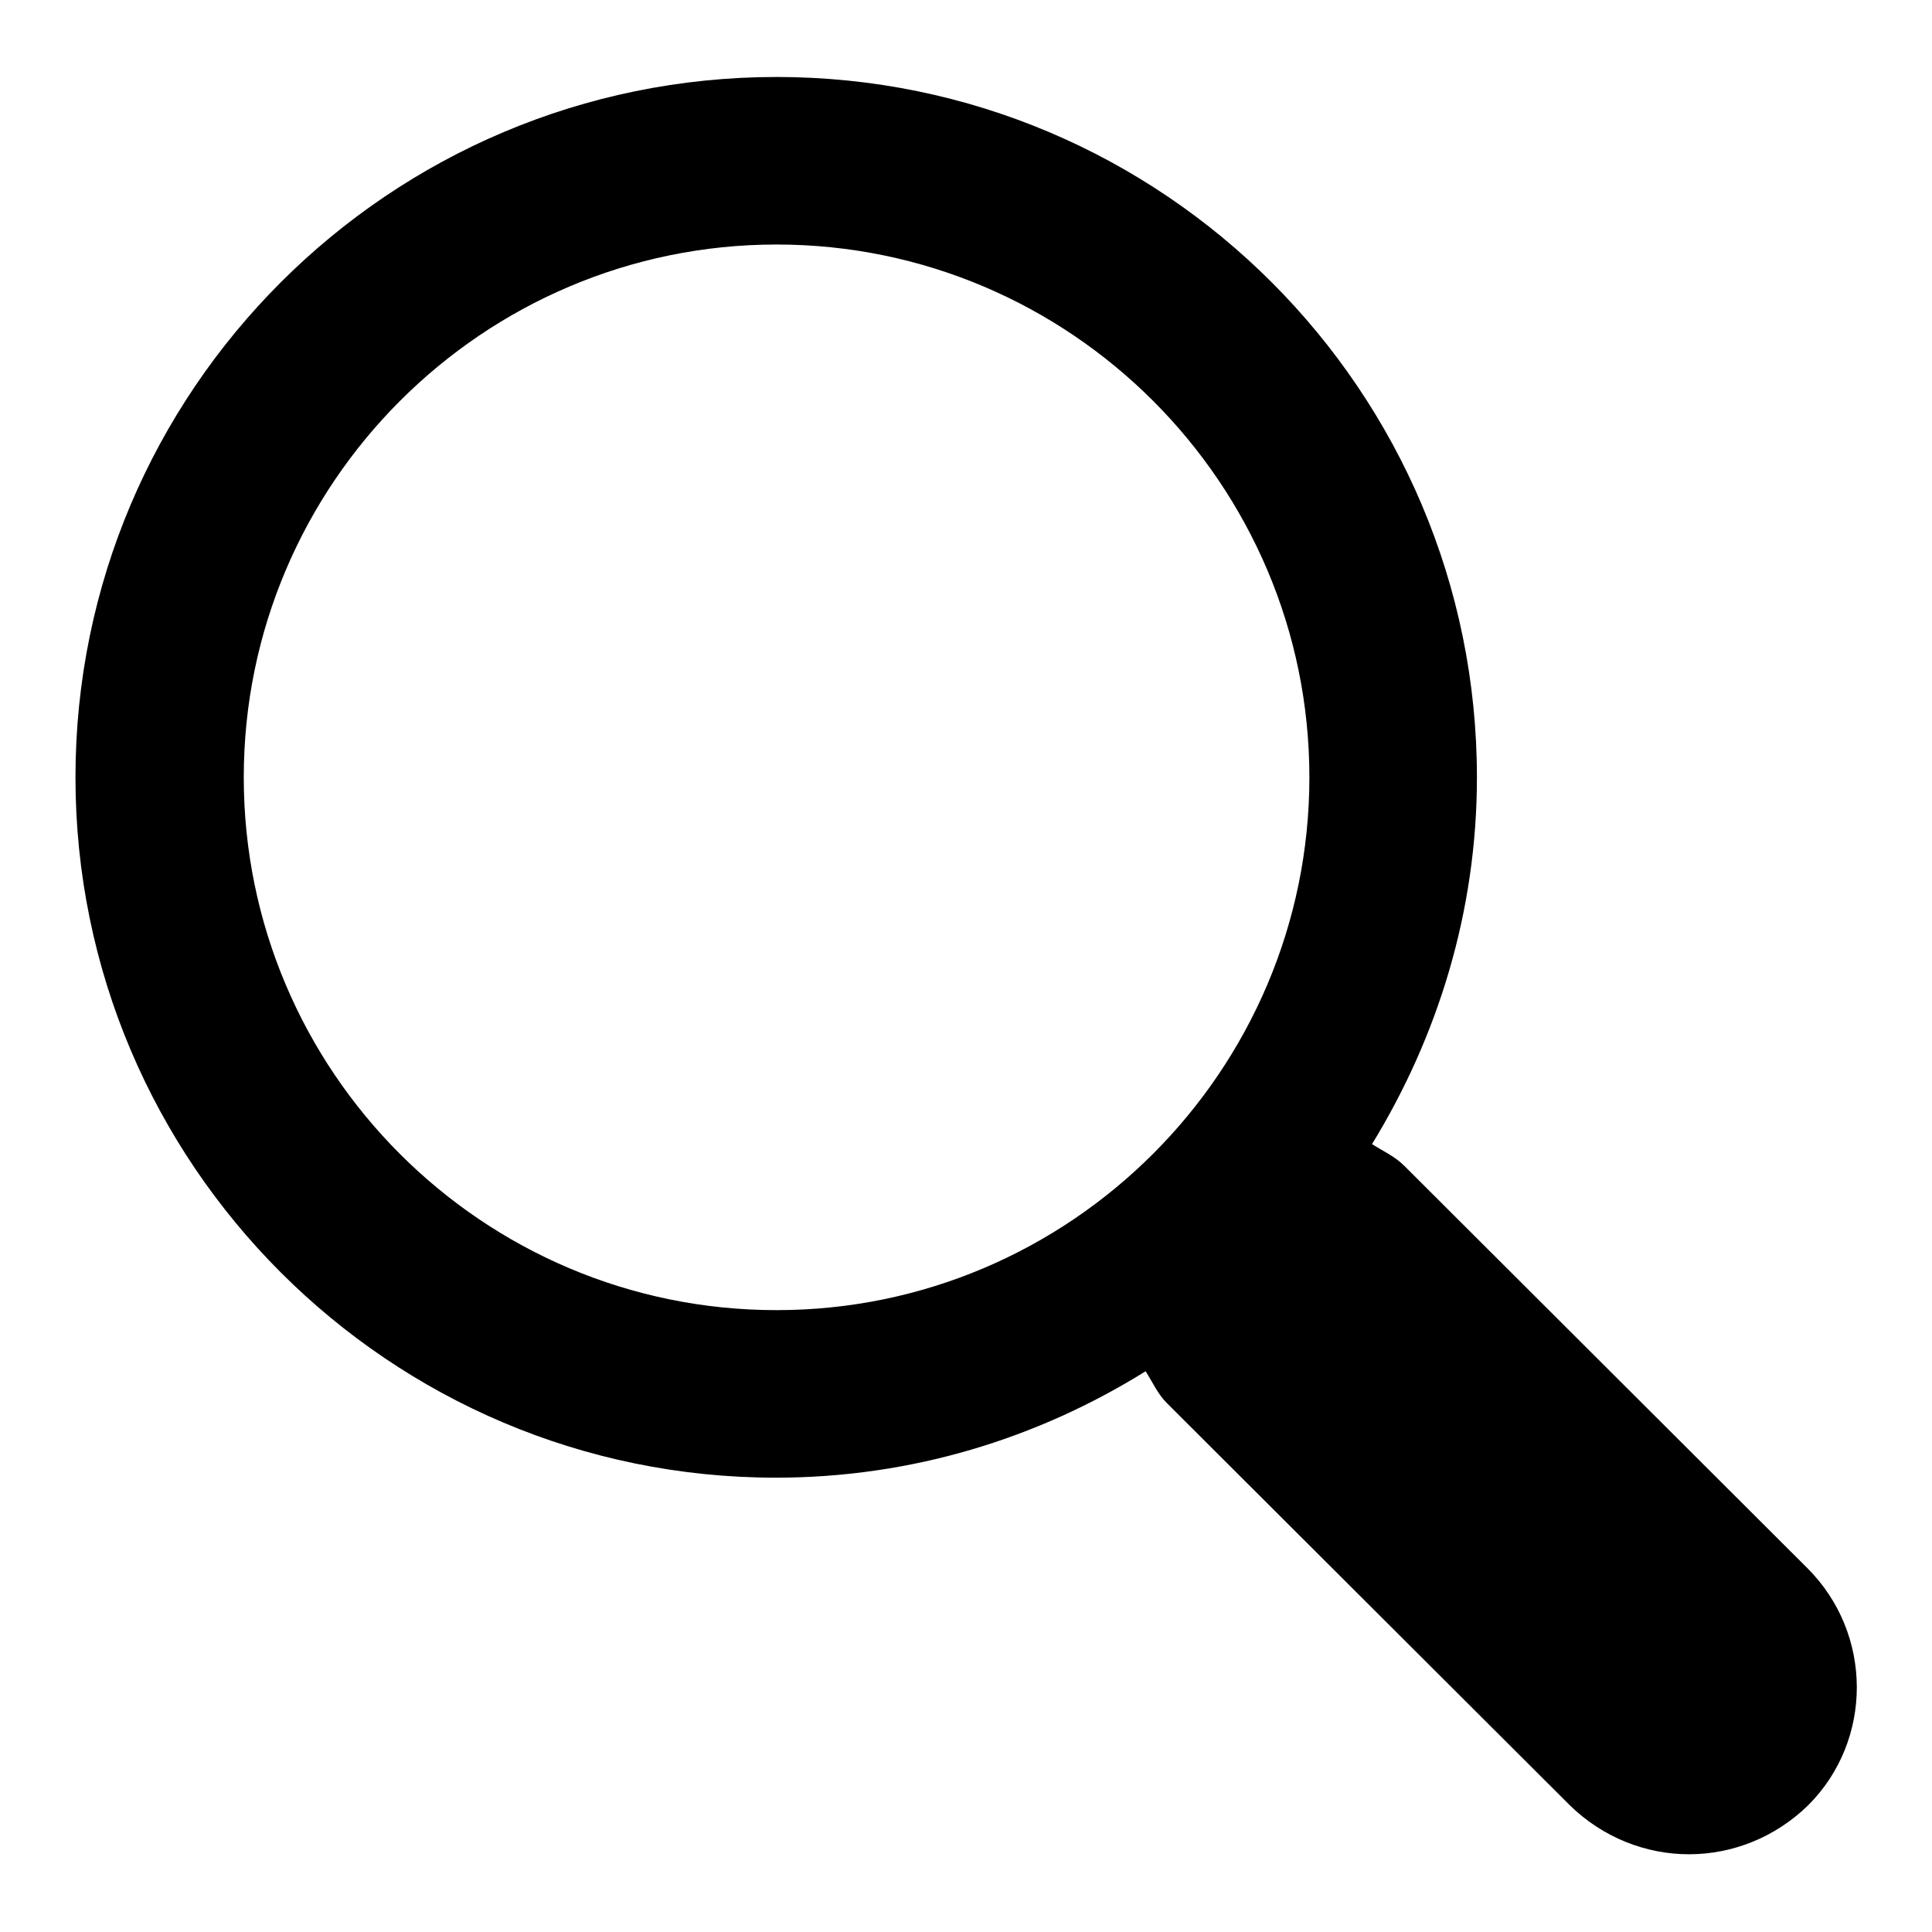
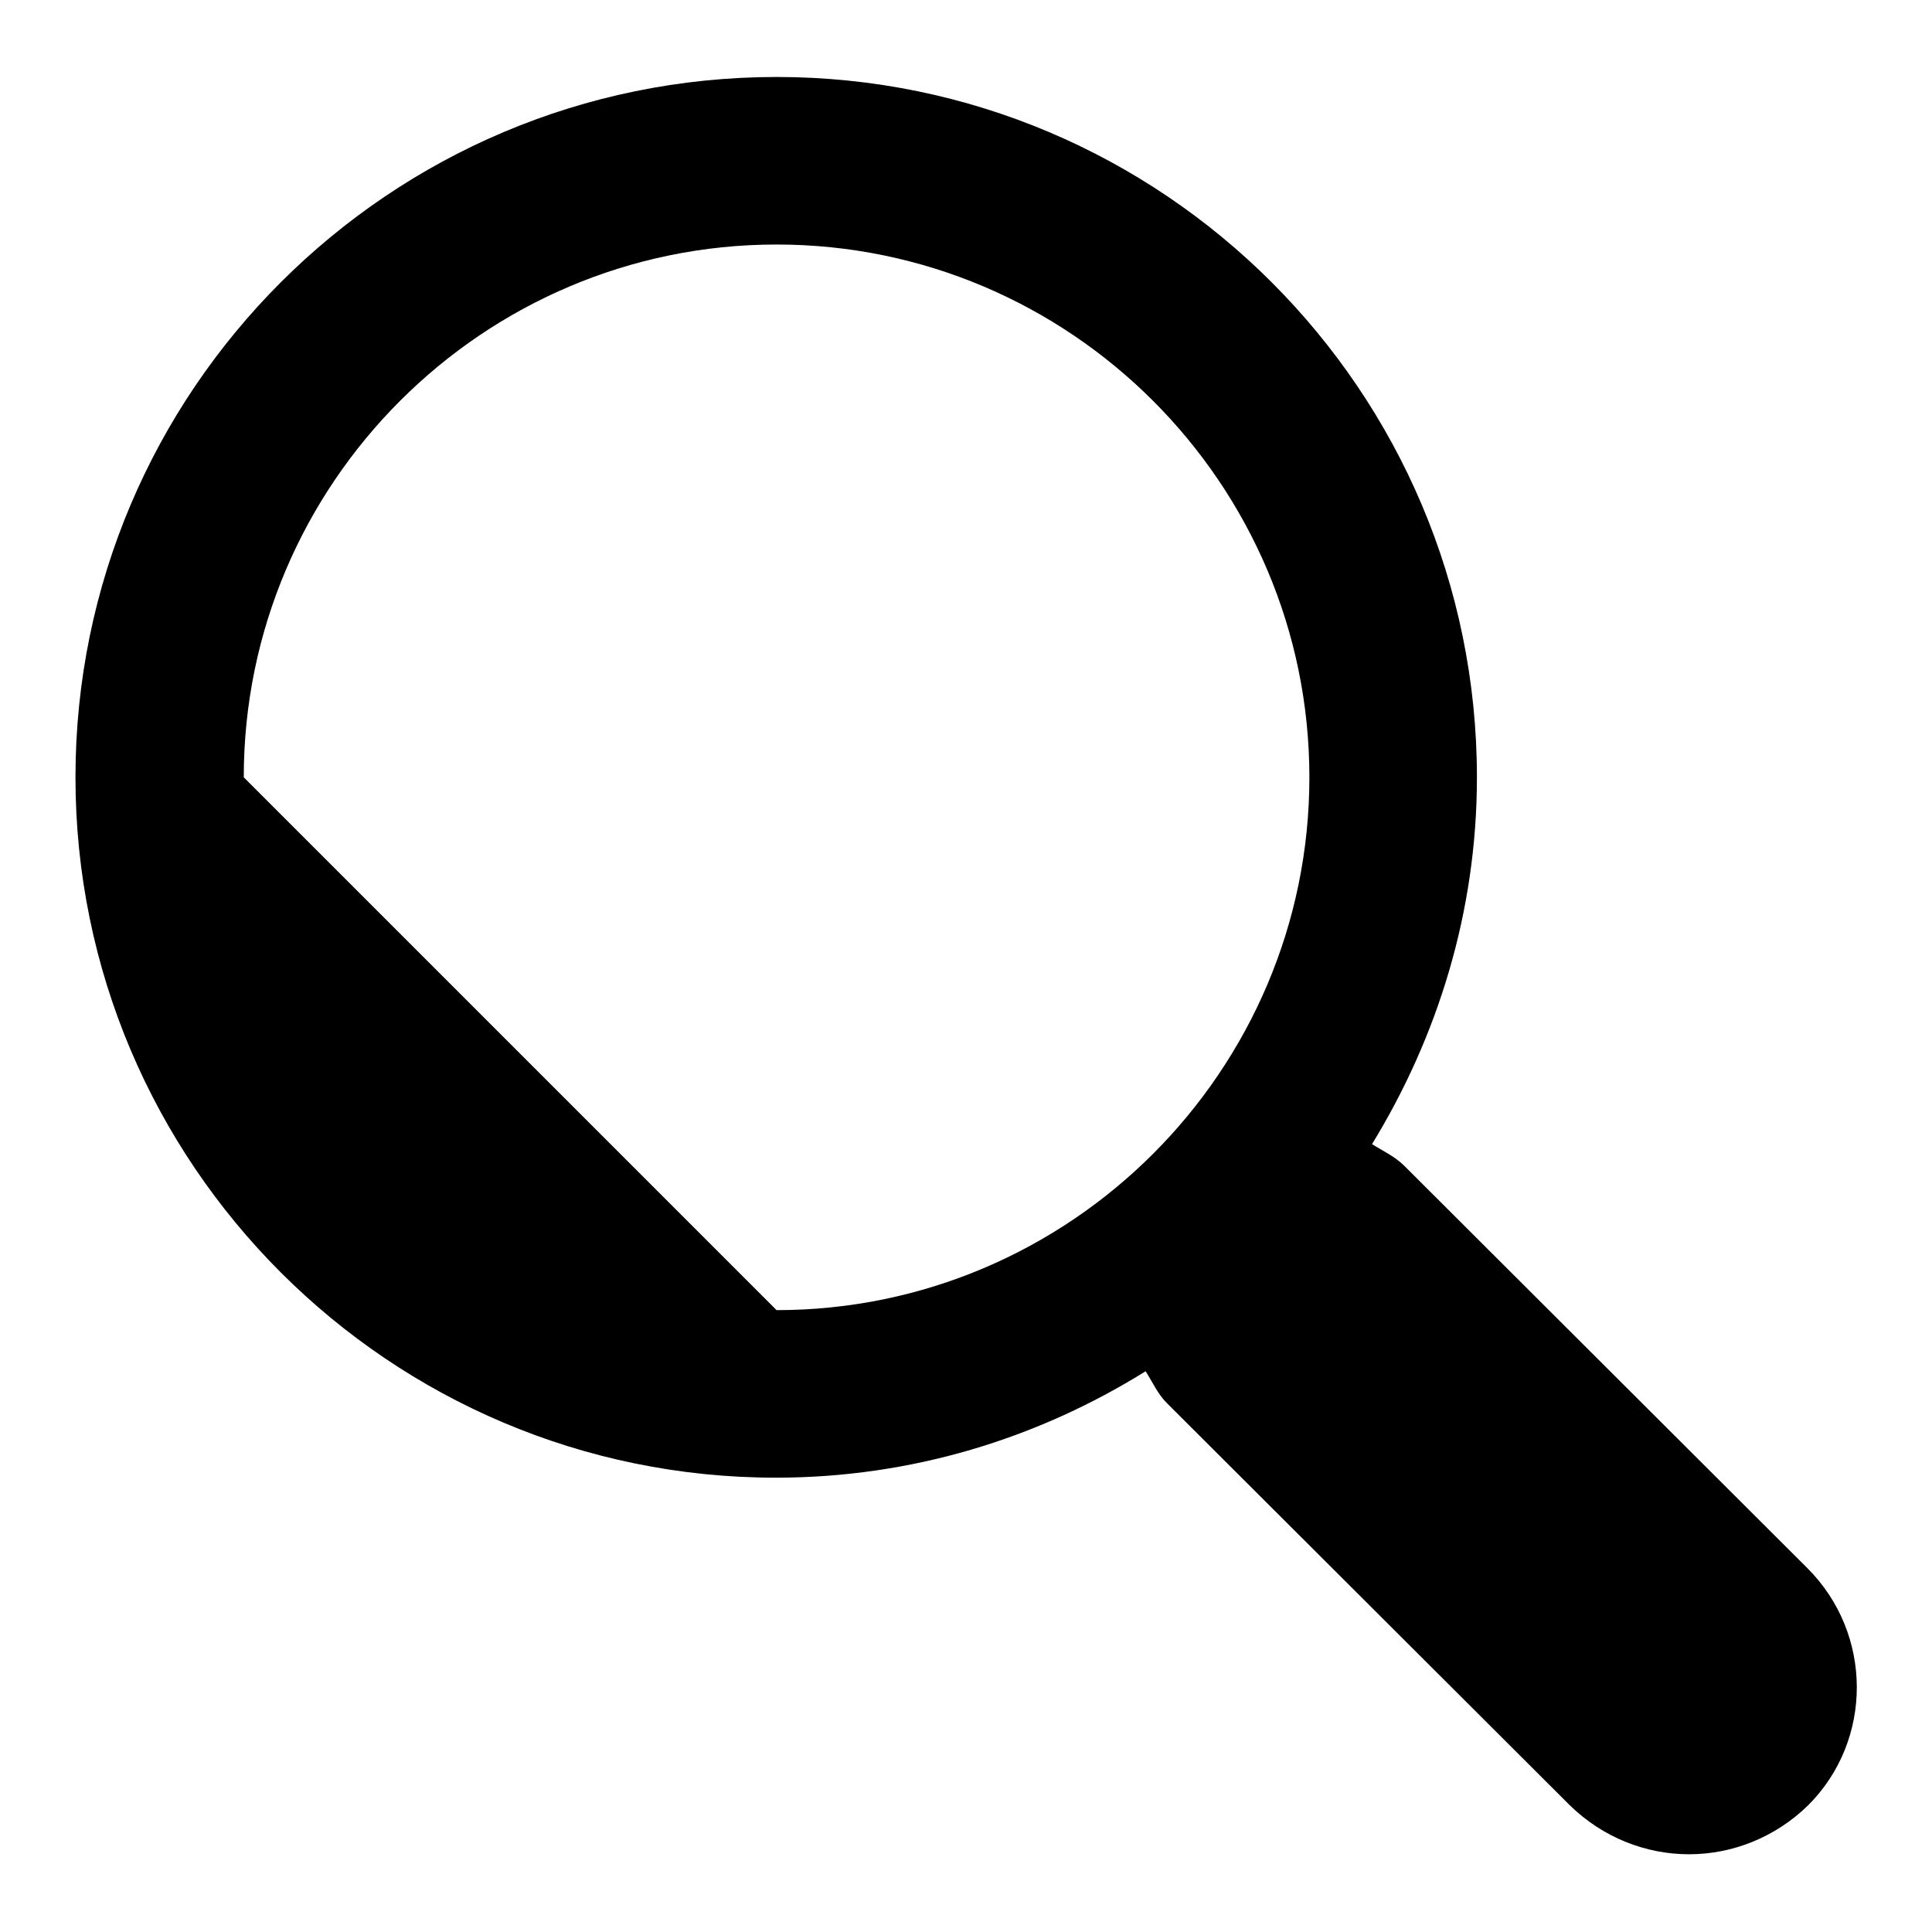
<svg xmlns="http://www.w3.org/2000/svg" version="1.1" x="0px" y="0px" viewBox="0 0 256 256" enable-background="new 0 0 256 256" xml:space="preserve">
  <g>
-     <path fill="#000000" d="M239.5,207.8l-53.4-53.3c-1.3-1.3-2.9-2-4.3-2.9c8.7-14.2,13.9-30.8,13.9-48.6c0-51.2-41.6-92.8-92.8-92.8 C51.6,10.2,10,51.8,10,103c0,51.2,41.6,92.8,92.8,92.8c18,0,34.7-5.2,49-14.1c0.9,1.4,1.6,3,2.8,4.2l53.4,53.3 c4.4,4.3,10.1,6.5,15.8,6.5c5.7,0,11.4-2.2,15.8-6.5C248.2,230.6,248.2,216.5,239.5,207.8z M32.3,103c0-38.9,31.7-70.6,70.6-70.6 c38.9,0,70.6,31.7,70.6,70.6c0,38.9-31.7,70.6-70.6,70.6C63.9,173.6,32.3,141.9,32.3,103z" />
+     <path fill="#000000" d="M239.5,207.8l-53.4-53.3c-1.3-1.3-2.9-2-4.3-2.9c8.7-14.2,13.9-30.8,13.9-48.6c0-51.2-41.6-92.8-92.8-92.8 C51.6,10.2,10,51.8,10,103c0,51.2,41.6,92.8,92.8,92.8c18,0,34.7-5.2,49-14.1c0.9,1.4,1.6,3,2.8,4.2l53.4,53.3 c4.4,4.3,10.1,6.5,15.8,6.5c5.7,0,11.4-2.2,15.8-6.5C248.2,230.6,248.2,216.5,239.5,207.8z M32.3,103c0-38.9,31.7-70.6,70.6-70.6 c38.9,0,70.6,31.7,70.6,70.6c0,38.9-31.7,70.6-70.6,70.6z" />
  </g>
</svg>